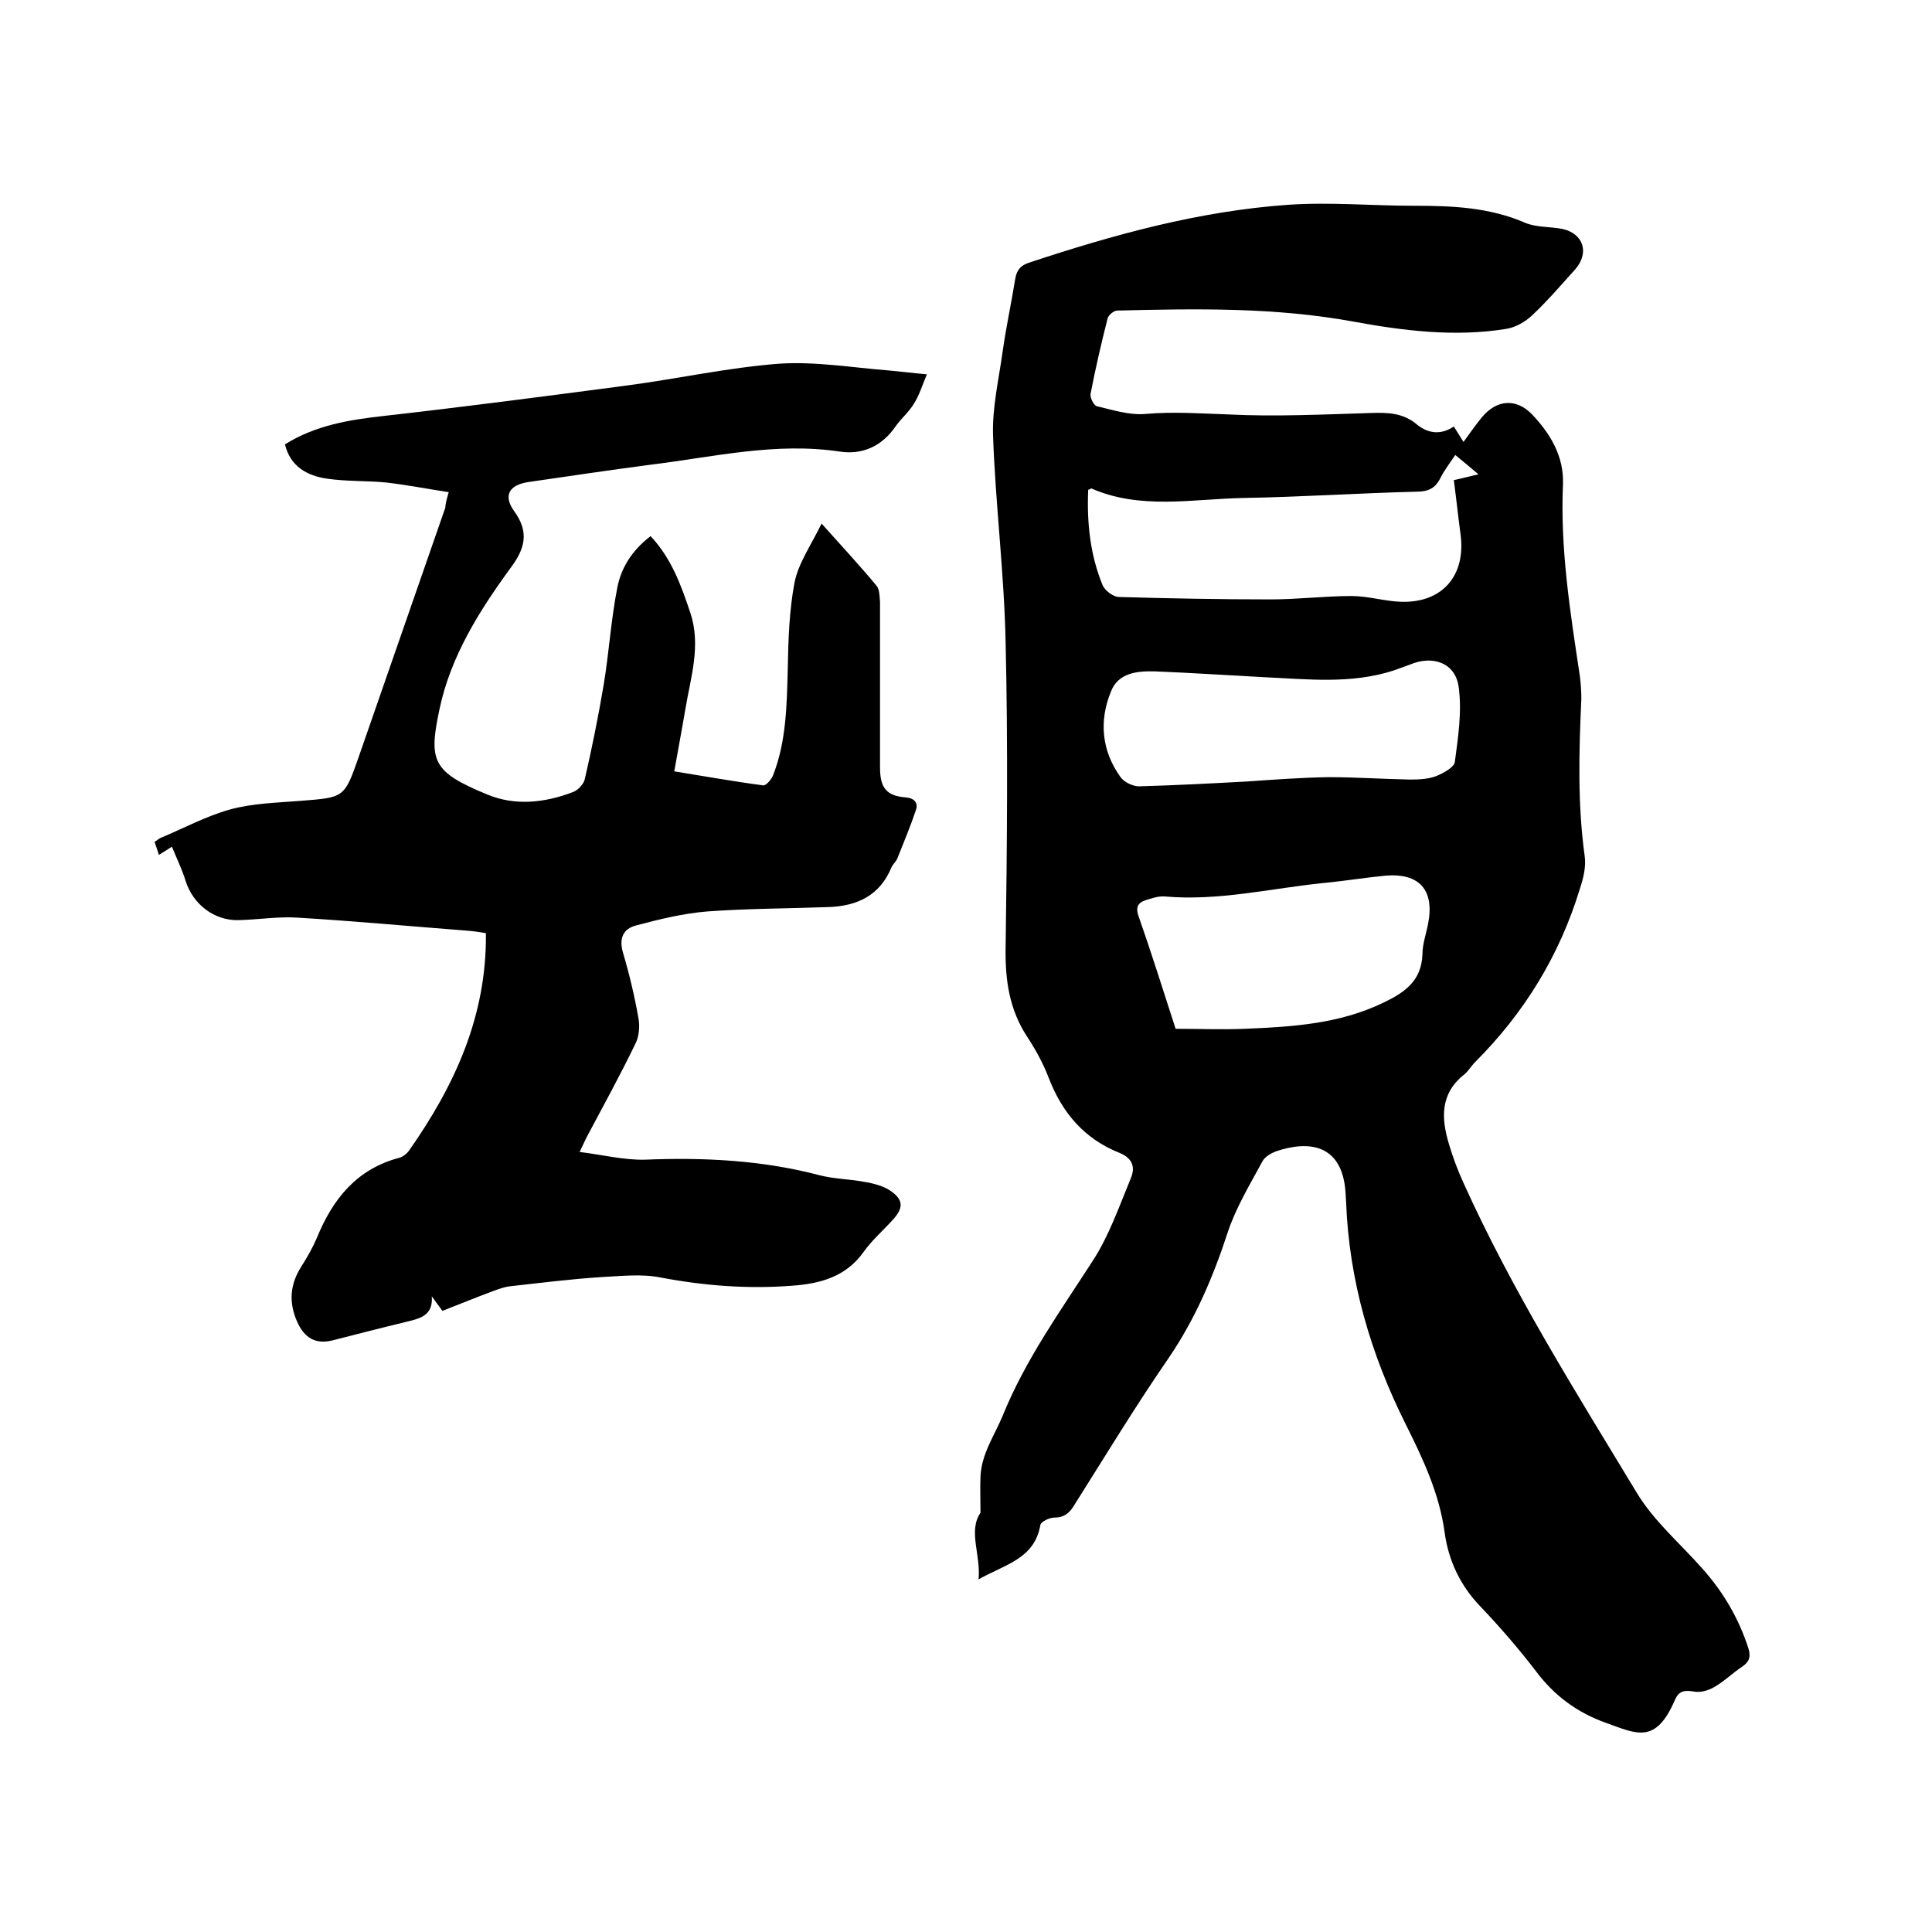
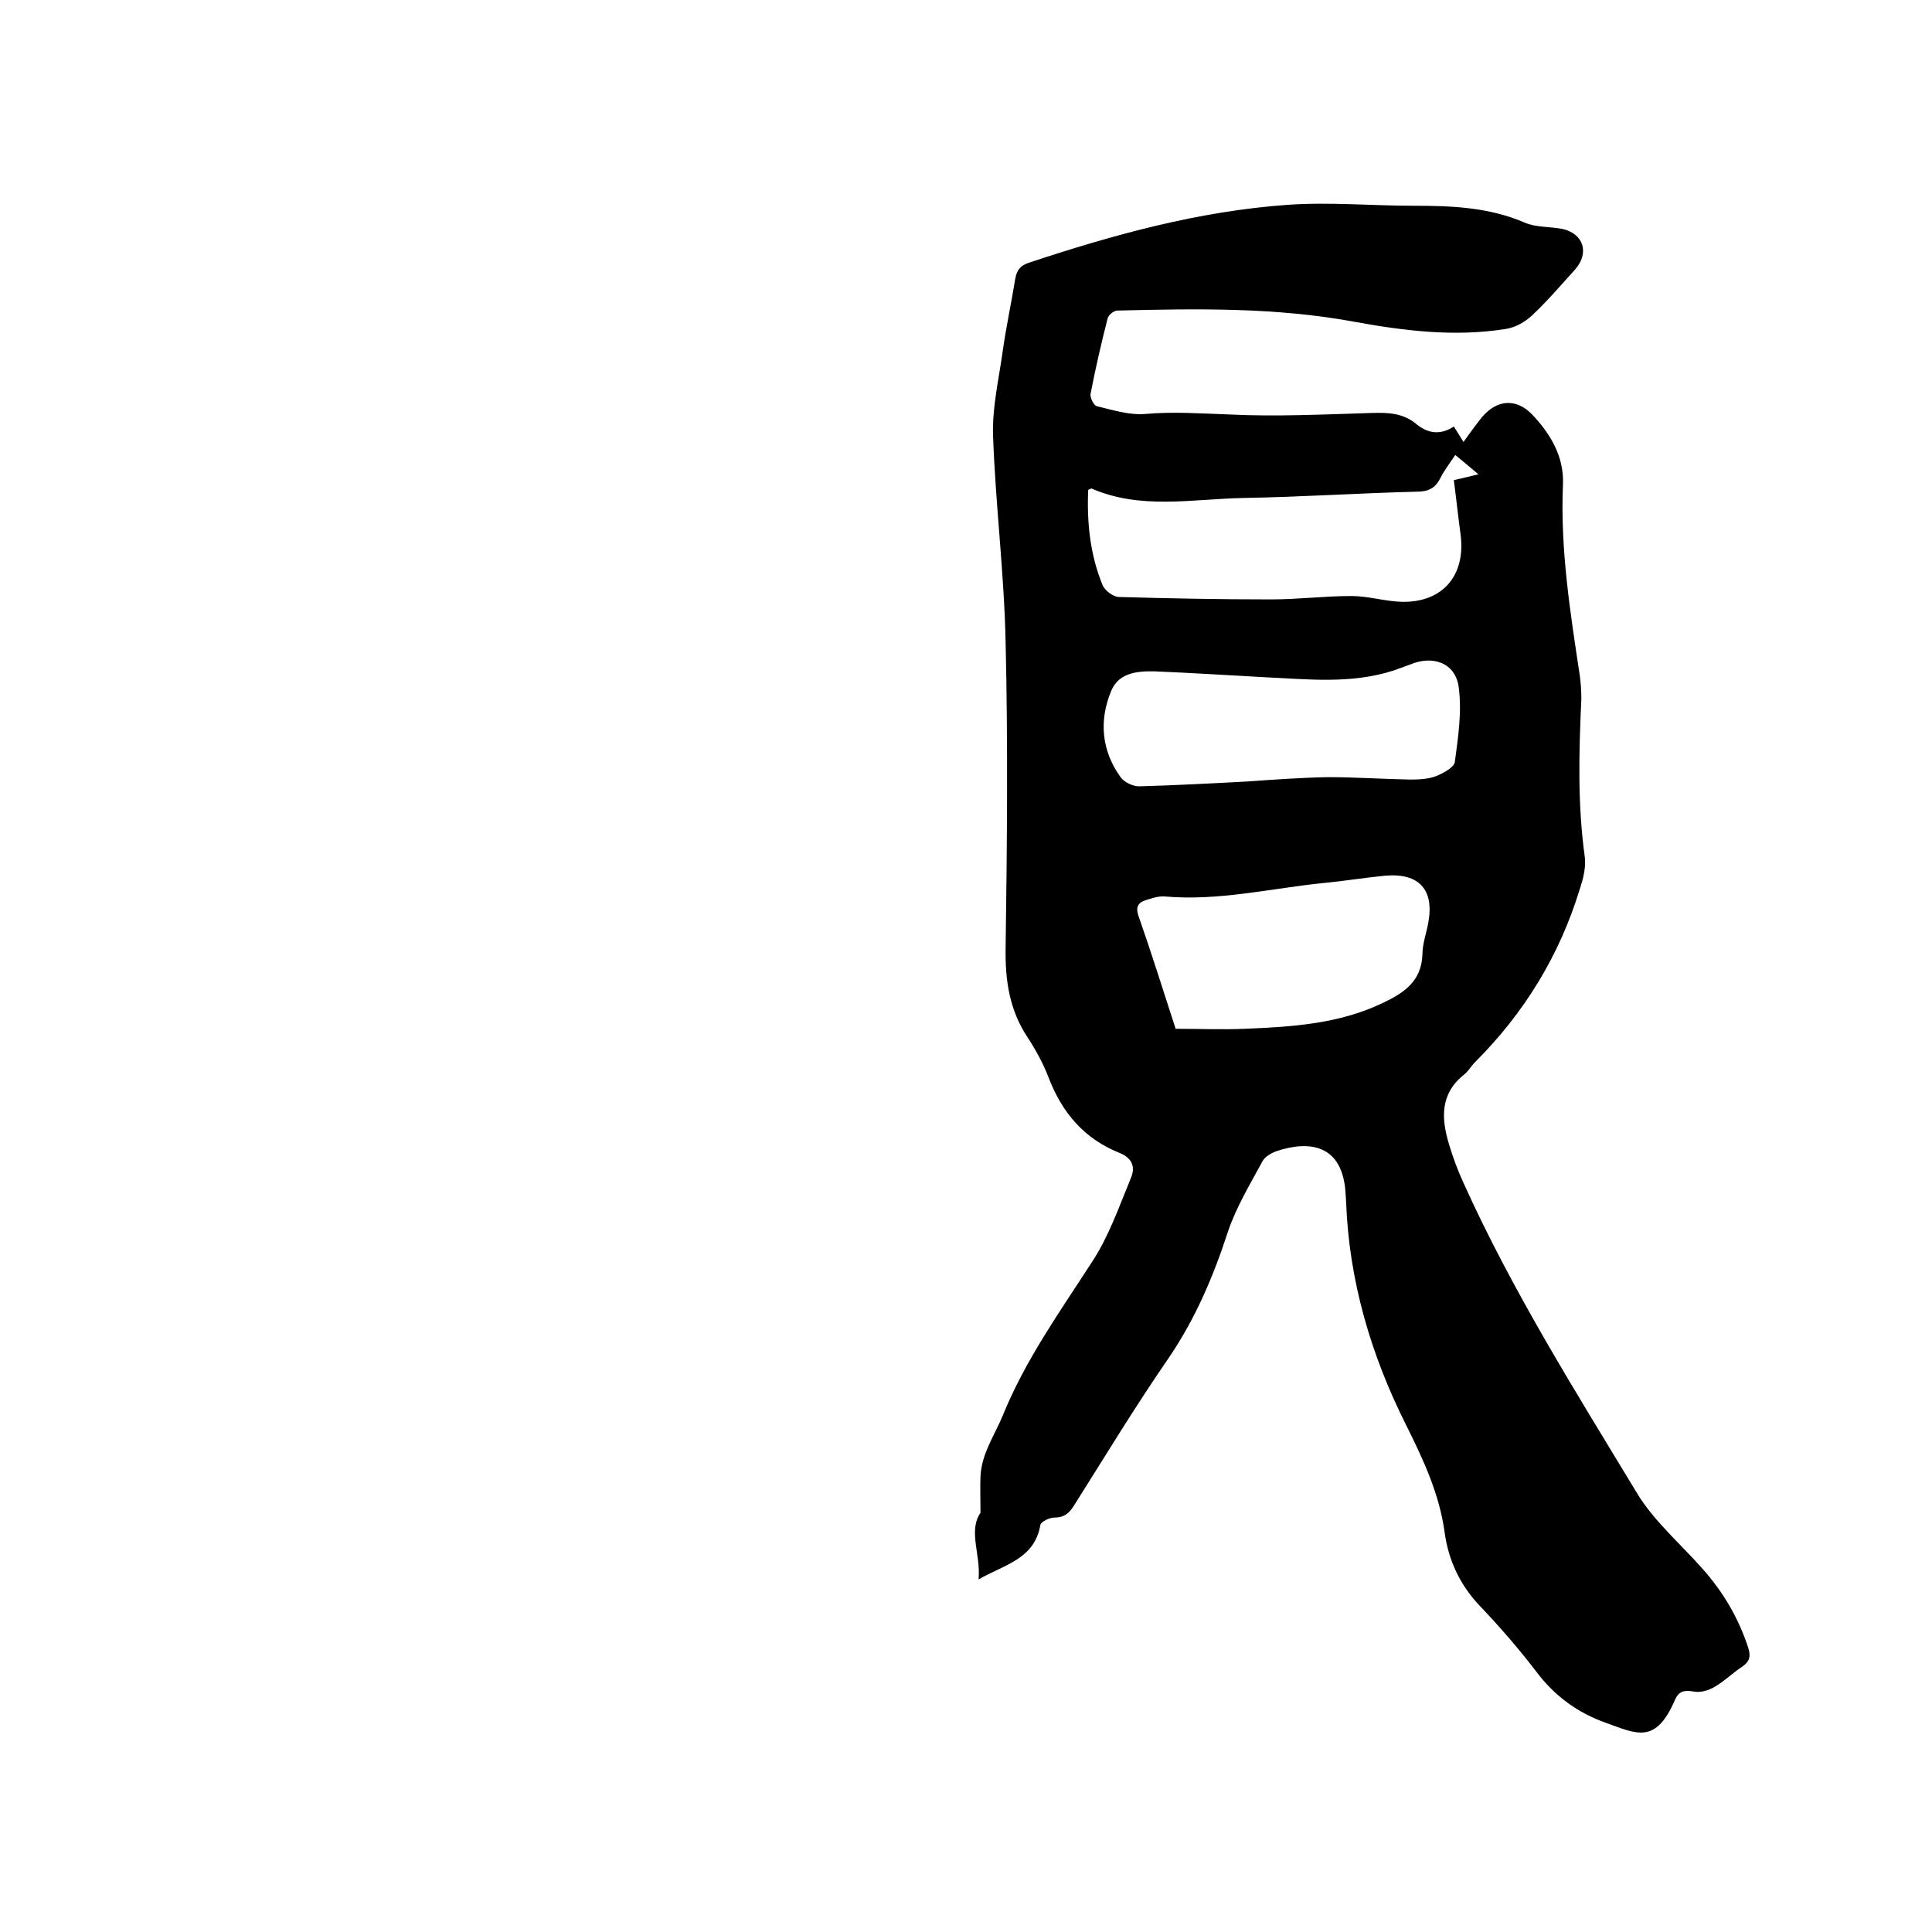
<svg xmlns="http://www.w3.org/2000/svg" enable-background="new 0 0 400 400" viewBox="0 0 400 400">
-   <path d="m301 88.3c.7 1.1 1.3 2.1 2 3.2 1.3-1.8 2.5-3.5 3.8-5.1 3.1-3.7 7.1-4 10.4-.6 3.8 4 6.6 8.7 6.4 14.4-.6 13.4 1.5 26.6 3.5 39.8.2 1.6.3 3.2.3 4.7-.5 10.9-.8 21.8.7 32.6.3 2.2-.3 4.6-1 6.7-4.2 13.8-11.5 25.7-21.7 35.9-.8.8-1.4 1.9-2.3 2.6-5 4-4.7 9.1-3.1 14.4.8 2.7 1.8 5.4 3 8 10.1 22.4 23.2 43.2 35.9 64.2 3.5 5.8 8.9 10.4 13.5 15.6 4.4 4.9 7.6 10.4 9.6 16.6.5 1.7.2 2.7-1.2 3.7-2 1.3-3.8 3.1-5.9 4.3-1.2.7-2.9 1.2-4.3.9-1.9-.3-3-.1-3.8 1.7-4 9.3-7.9 7.1-14.3 4.8-5.9-2.1-10.7-5.6-14.5-10.7-3.6-4.7-7.5-9.2-11.6-13.5s-6.5-9.4-7.3-15.2c-1.1-8.1-4.5-15.3-8.1-22.5-7.2-14.4-11.7-29.7-12.3-45.9 0-.5-.1-1.1-.1-1.6-.5-10.4-7.5-11.3-14.5-8.9-1 .4-2.2 1.1-2.7 2-2.6 4.8-5.5 9.6-7.2 14.7-3 9.2-6.7 17.9-12.2 26-6.9 10-13.2 20.4-19.7 30.7-1 1.6-2.1 2.4-4 2.4-1 0-2.7.8-2.9 1.5-1.2 7.1-7.4 8.2-12.8 11.3.5-5.1-2.2-10 .4-13.8 0-3-.1-5.2 0-7.5.2-4.7 2.9-8.5 4.6-12.6 4.7-11.6 11.9-21.6 18.6-32 3.4-5.2 5.5-11.3 7.9-17.1 1-2.3.4-4.2-2.3-5.3-7.3-2.9-11.9-8.3-14.7-15.6-1.1-2.9-2.7-5.8-4.4-8.4-3.7-5.6-4.6-11.7-4.5-18.3.3-21.2.5-42.3 0-63.5-.3-14.3-2.1-28.5-2.6-42.7-.2-5.8 1.2-11.7 2-17.5.7-5 1.8-10 2.6-15 .3-1.7 1-2.7 2.8-3.3 17.5-5.8 35.2-10.7 53.7-12 8.6-.6 17.3.2 26 .2 7.9 0 15.6.3 23 3.5 2.3 1 5.2.8 7.8 1.3 4.4 1 5.6 5 2.6 8.4-2.9 3.2-5.7 6.5-8.9 9.5-1.4 1.3-3.4 2.5-5.4 2.8-10.6 1.7-21.1.4-31.5-1.5-16.3-3-32.6-2.7-49-2.3-.7 0-1.9 1-2 1.7-1.3 5.1-2.5 10.3-3.5 15.5-.2.8.7 2.5 1.3 2.6 3.3.8 6.8 1.9 10.1 1.6 5.7-.5 11.3-.1 17 .1 9.9.5 19.8 0 29.8-.3 3.3-.1 6.3 0 9 2.1 2.3 2 5 2.7 8 .7zm-75.7 13.1c-.3 6.8.4 13.5 3 19.8.5 1.1 2.2 2.4 3.4 2.4 10.5.3 20.9.5 31.4.5 5.6 0 11.2-.7 16.7-.7 3.5 0 6.9 1.1 10.4 1.2 8.5.2 13.3-5.5 12.2-13.9-.5-3.7-.9-7.5-1.4-11.3 1.9-.4 3.3-.8 5.1-1.2-1.8-1.5-3.2-2.7-4.8-4-1.2 1.8-2.3 3.2-3.1 4.8-1.1 2.2-2.6 2.8-5 2.8-11.9.3-23.9 1.1-35.8 1.3-10.5.2-21.3 2.5-31.5-2-.1.2-.3.2-.6.3zm32.9 60.4c5.6-.4 11.2-.8 16.8-.9 5.7 0 11.4.4 17 .5 1.8 0 3.7-.1 5.3-.7 1.5-.6 3.7-1.8 3.9-2.9.7-5.2 1.5-10.5.8-15.6-.7-5-5.4-6.6-10.1-4.6-1.1.4-2.2.8-3.3 1.2-8.9 2.9-18 1.8-27 1.4-7.5-.4-15-.9-22.5-1.2-3.7-.1-7.6.3-9.1 4.2-2.5 6.1-1.9 12.3 2 17.7.7 1 2.5 1.9 3.8 1.9 7.4-.2 14.9-.6 22.4-1zm-14.8 51.2c5 0 9.6.2 14.3 0 9.8-.4 19.6-1 28.7-5.4 4.4-2.1 7.9-4.5 8.1-10 0-2.2.8-4.3 1.2-6.5 1.3-6.9-1.9-10.4-8.9-9.8-4.2.4-8.4 1.1-12.6 1.5-11 1.1-21.9 3.8-33.1 2.8-1.3-.1-2.7.4-4 .8-1.5.5-2 1.5-1.4 3.2 2.7 7.7 5.1 15.4 7.7 23.4z" />
-   <path d="m92.9 101.9c-4.5-.7-8.7-1.5-12.9-2-4.1-.4-8.3-.2-12.3-.8-4.1-.6-7.6-2.5-8.7-7.1 6.4-4 13.4-5.1 20.6-5.9 16.8-1.9 33.6-4.1 50.3-6.3 10.5-1.4 20.9-3.7 31.4-4.5 7.5-.5 15.1.8 22.7 1.4 2.3.2 4.6.5 7.9.8-1 2.4-1.6 4.4-2.7 6.1-1 1.7-2.6 3-3.8 4.7-2.8 4.1-6.9 5.9-11.5 5.2-13.3-2-26.1 1.1-39.1 2.7-8.5 1.1-17 2.4-25.4 3.6-4 .6-5.3 2.8-2.9 6.1 3.1 4.3 2.2 7.7-.8 11.7-6.5 8.9-12.4 18.3-14.7 29.2-2.3 10.8-1.5 13 9.9 17.7 5.8 2.4 11.9 1.7 17.7-.5 1.1-.4 2.3-1.7 2.5-2.8 1.5-6.5 2.8-13 3.9-19.5 1.1-6.7 1.5-13.4 2.8-20 .8-4.2 3.1-7.8 6.9-10.7 4.3 4.6 6.3 10.1 8.2 15.8 2.3 6.8.1 13.4-1 20-.7 4.2-1.5 8.3-2.3 12.9 6.2 1 12.3 2.1 18.4 2.9.6.1 1.8-1.3 2.1-2.2 2.7-7 2.8-14.4 3-21.9.1-6 .3-12.1 1.4-17.9.8-4 3.4-7.7 5.6-12.2 4.3 4.8 8 8.8 11.4 12.9.6.7.6 2.2.7 3.3v34.3c0 4.2 1.3 5.9 5.4 6.2 2 .2 2.5 1.4 2 2.7-1.1 3.3-2.5 6.6-3.8 9.9-.3.7-.9 1.2-1.2 1.8-2.4 5.9-7.1 8.1-13.1 8.3-8.3.3-16.7.3-25 .9-5 .4-9.9 1.6-14.8 2.9-2.7.7-3.6 2.7-2.7 5.7 1.3 4.4 2.4 9 3.2 13.6.3 1.7.1 3.8-.7 5.3-3.1 6.4-6.5 12.6-9.8 18.8-.5.9-.9 1.9-1.7 3.5 4.8.6 9.2 1.7 13.5 1.6 12.2-.5 24.3.1 36.1 3.2 3 .8 6.3.8 9.4 1.4 1.8.3 3.8.8 5.3 1.8 2.8 1.9 2.8 3.6.5 6.1-2 2.2-4.3 4.2-6 6.6-3.7 5.2-9.1 6.6-14.9 7-9.1.7-18.1 0-27.1-1.7-3.9-.8-8.2-.3-12.2-.1-6.3.4-12.6 1.2-18.9 1.9-1.2.1-2.5.6-3.6 1-3.5 1.3-6.9 2.7-10.5 4.1-.8-1.1-1.5-2-2.2-3 .3 4.1-2.6 4.6-5.4 5.3-5 1.2-10 2.5-15.1 3.8-3.6.9-5.9-.5-7.4-3.9-1.8-4.1-1.4-7.8.9-11.4 1.2-1.9 2.3-3.8 3.2-5.9 3.3-8.1 8.3-14.3 17.1-16.6.7-.2 1.5-.8 2-1.5 9.4-13.4 16.1-27.8 15.9-45-1.2-.2-2.4-.4-3.7-.5-11.7-.9-23.4-2-35.1-2.7-4.1-.3-8.2.4-12.3.5-5.1.2-9.6-3.3-11.1-8.2-.7-2.3-1.8-4.5-2.8-7-1 .6-1.7 1.1-2.7 1.7-.3-1-.6-1.8-.9-2.7.5-.3.8-.6 1.2-.8 4.8-2 9.4-4.5 14.4-5.9 4.7-1.3 9.8-1.4 14.7-1.8 8.9-.7 9-.6 11.9-8.9 6-17.3 12-34.5 18-51.8 0-.6.2-1.5.7-3.2z" />
+   <path d="m301 88.3c.7 1.1 1.3 2.1 2 3.2 1.3-1.8 2.5-3.5 3.8-5.1 3.1-3.7 7.1-4 10.4-.6 3.8 4 6.6 8.7 6.4 14.4-.6 13.4 1.5 26.6 3.5 39.8.2 1.6.3 3.2.3 4.7-.5 10.9-.8 21.8.7 32.6.3 2.2-.3 4.6-1 6.7-4.2 13.8-11.5 25.7-21.7 35.9-.8.8-1.4 1.9-2.3 2.6-5 4-4.7 9.1-3.1 14.4.8 2.7 1.8 5.4 3 8 10.1 22.4 23.2 43.2 35.9 64.2 3.5 5.8 8.9 10.4 13.5 15.6 4.4 4.9 7.6 10.4 9.6 16.6.5 1.7.2 2.7-1.2 3.7-2 1.3-3.8 3.1-5.9 4.3-1.2.7-2.9 1.2-4.3.9-1.9-.3-3-.1-3.8 1.7-4 9.3-7.9 7.1-14.3 4.8-5.9-2.1-10.7-5.6-14.5-10.7-3.6-4.7-7.5-9.2-11.6-13.5s-6.5-9.4-7.3-15.2c-1.1-8.1-4.5-15.3-8.1-22.5-7.2-14.4-11.7-29.7-12.3-45.9 0-.5-.1-1.1-.1-1.6-.5-10.4-7.5-11.3-14.5-8.9-1 .4-2.2 1.1-2.7 2-2.6 4.8-5.5 9.6-7.2 14.7-3 9.2-6.7 17.9-12.2 26-6.9 10-13.2 20.4-19.7 30.7-1 1.6-2.1 2.4-4 2.4-1 0-2.7.8-2.9 1.5-1.2 7.1-7.4 8.2-12.8 11.3.5-5.1-2.2-10 .4-13.8 0-3-.1-5.2 0-7.5.2-4.7 2.9-8.5 4.6-12.6 4.7-11.6 11.9-21.6 18.6-32 3.4-5.2 5.5-11.3 7.9-17.1 1-2.3.4-4.2-2.3-5.3-7.3-2.9-11.9-8.3-14.7-15.6-1.1-2.9-2.7-5.8-4.4-8.4-3.7-5.6-4.6-11.7-4.5-18.3.3-21.2.5-42.3 0-63.5-.3-14.3-2.1-28.5-2.6-42.7-.2-5.8 1.2-11.7 2-17.5.7-5 1.8-10 2.6-15 .3-1.7 1-2.7 2.8-3.3 17.5-5.8 35.2-10.7 53.7-12 8.6-.6 17.3.2 26 .2 7.9 0 15.6.3 23 3.5 2.3 1 5.2.8 7.8 1.3 4.4 1 5.6 5 2.6 8.4-2.9 3.2-5.7 6.5-8.9 9.5-1.4 1.3-3.4 2.5-5.4 2.8-10.6 1.7-21.1.4-31.5-1.5-16.3-3-32.6-2.7-49-2.3-.7 0-1.9 1-2 1.7-1.3 5.1-2.5 10.3-3.5 15.5-.2.8.7 2.5 1.3 2.6 3.3.8 6.8 1.9 10.1 1.6 5.7-.5 11.3-.1 17 .1 9.9.5 19.8 0 29.8-.3 3.3-.1 6.3 0 9 2.1 2.3 2 5 2.7 8 .7zm-75.7 13.1c-.3 6.8.4 13.5 3 19.8.5 1.1 2.2 2.4 3.4 2.4 10.5.3 20.9.5 31.4.5 5.6 0 11.2-.7 16.7-.7 3.5 0 6.9 1.1 10.4 1.2 8.5.2 13.3-5.5 12.2-13.9-.5-3.7-.9-7.5-1.4-11.3 1.9-.4 3.3-.8 5.1-1.2-1.8-1.5-3.2-2.7-4.8-4-1.2 1.8-2.3 3.2-3.1 4.8-1.1 2.2-2.6 2.8-5 2.8-11.9.3-23.9 1.1-35.8 1.3-10.5.2-21.3 2.5-31.5-2-.1.2-.3.2-.6.3zm32.9 60.4c5.6-.4 11.2-.8 16.8-.9 5.7 0 11.4.4 17 .5 1.8 0 3.7-.1 5.3-.7 1.5-.6 3.7-1.8 3.9-2.9.7-5.2 1.5-10.5.8-15.6-.7-5-5.4-6.6-10.1-4.6-1.1.4-2.2.8-3.3 1.2-8.9 2.9-18 1.8-27 1.4-7.5-.4-15-.9-22.5-1.2-3.7-.1-7.6.3-9.1 4.2-2.5 6.1-1.9 12.3 2 17.7.7 1 2.5 1.9 3.8 1.9 7.4-.2 14.9-.6 22.4-1zm-14.8 51.2c5 0 9.6.2 14.3 0 9.8-.4 19.6-1 28.7-5.4 4.4-2.1 7.9-4.5 8.1-10 0-2.2.8-4.3 1.2-6.5 1.3-6.9-1.9-10.4-8.9-9.8-4.2.4-8.4 1.1-12.6 1.5-11 1.1-21.9 3.8-33.1 2.8-1.3-.1-2.7.4-4 .8-1.5.5-2 1.5-1.4 3.2 2.7 7.7 5.1 15.4 7.7 23.4" />
</svg>